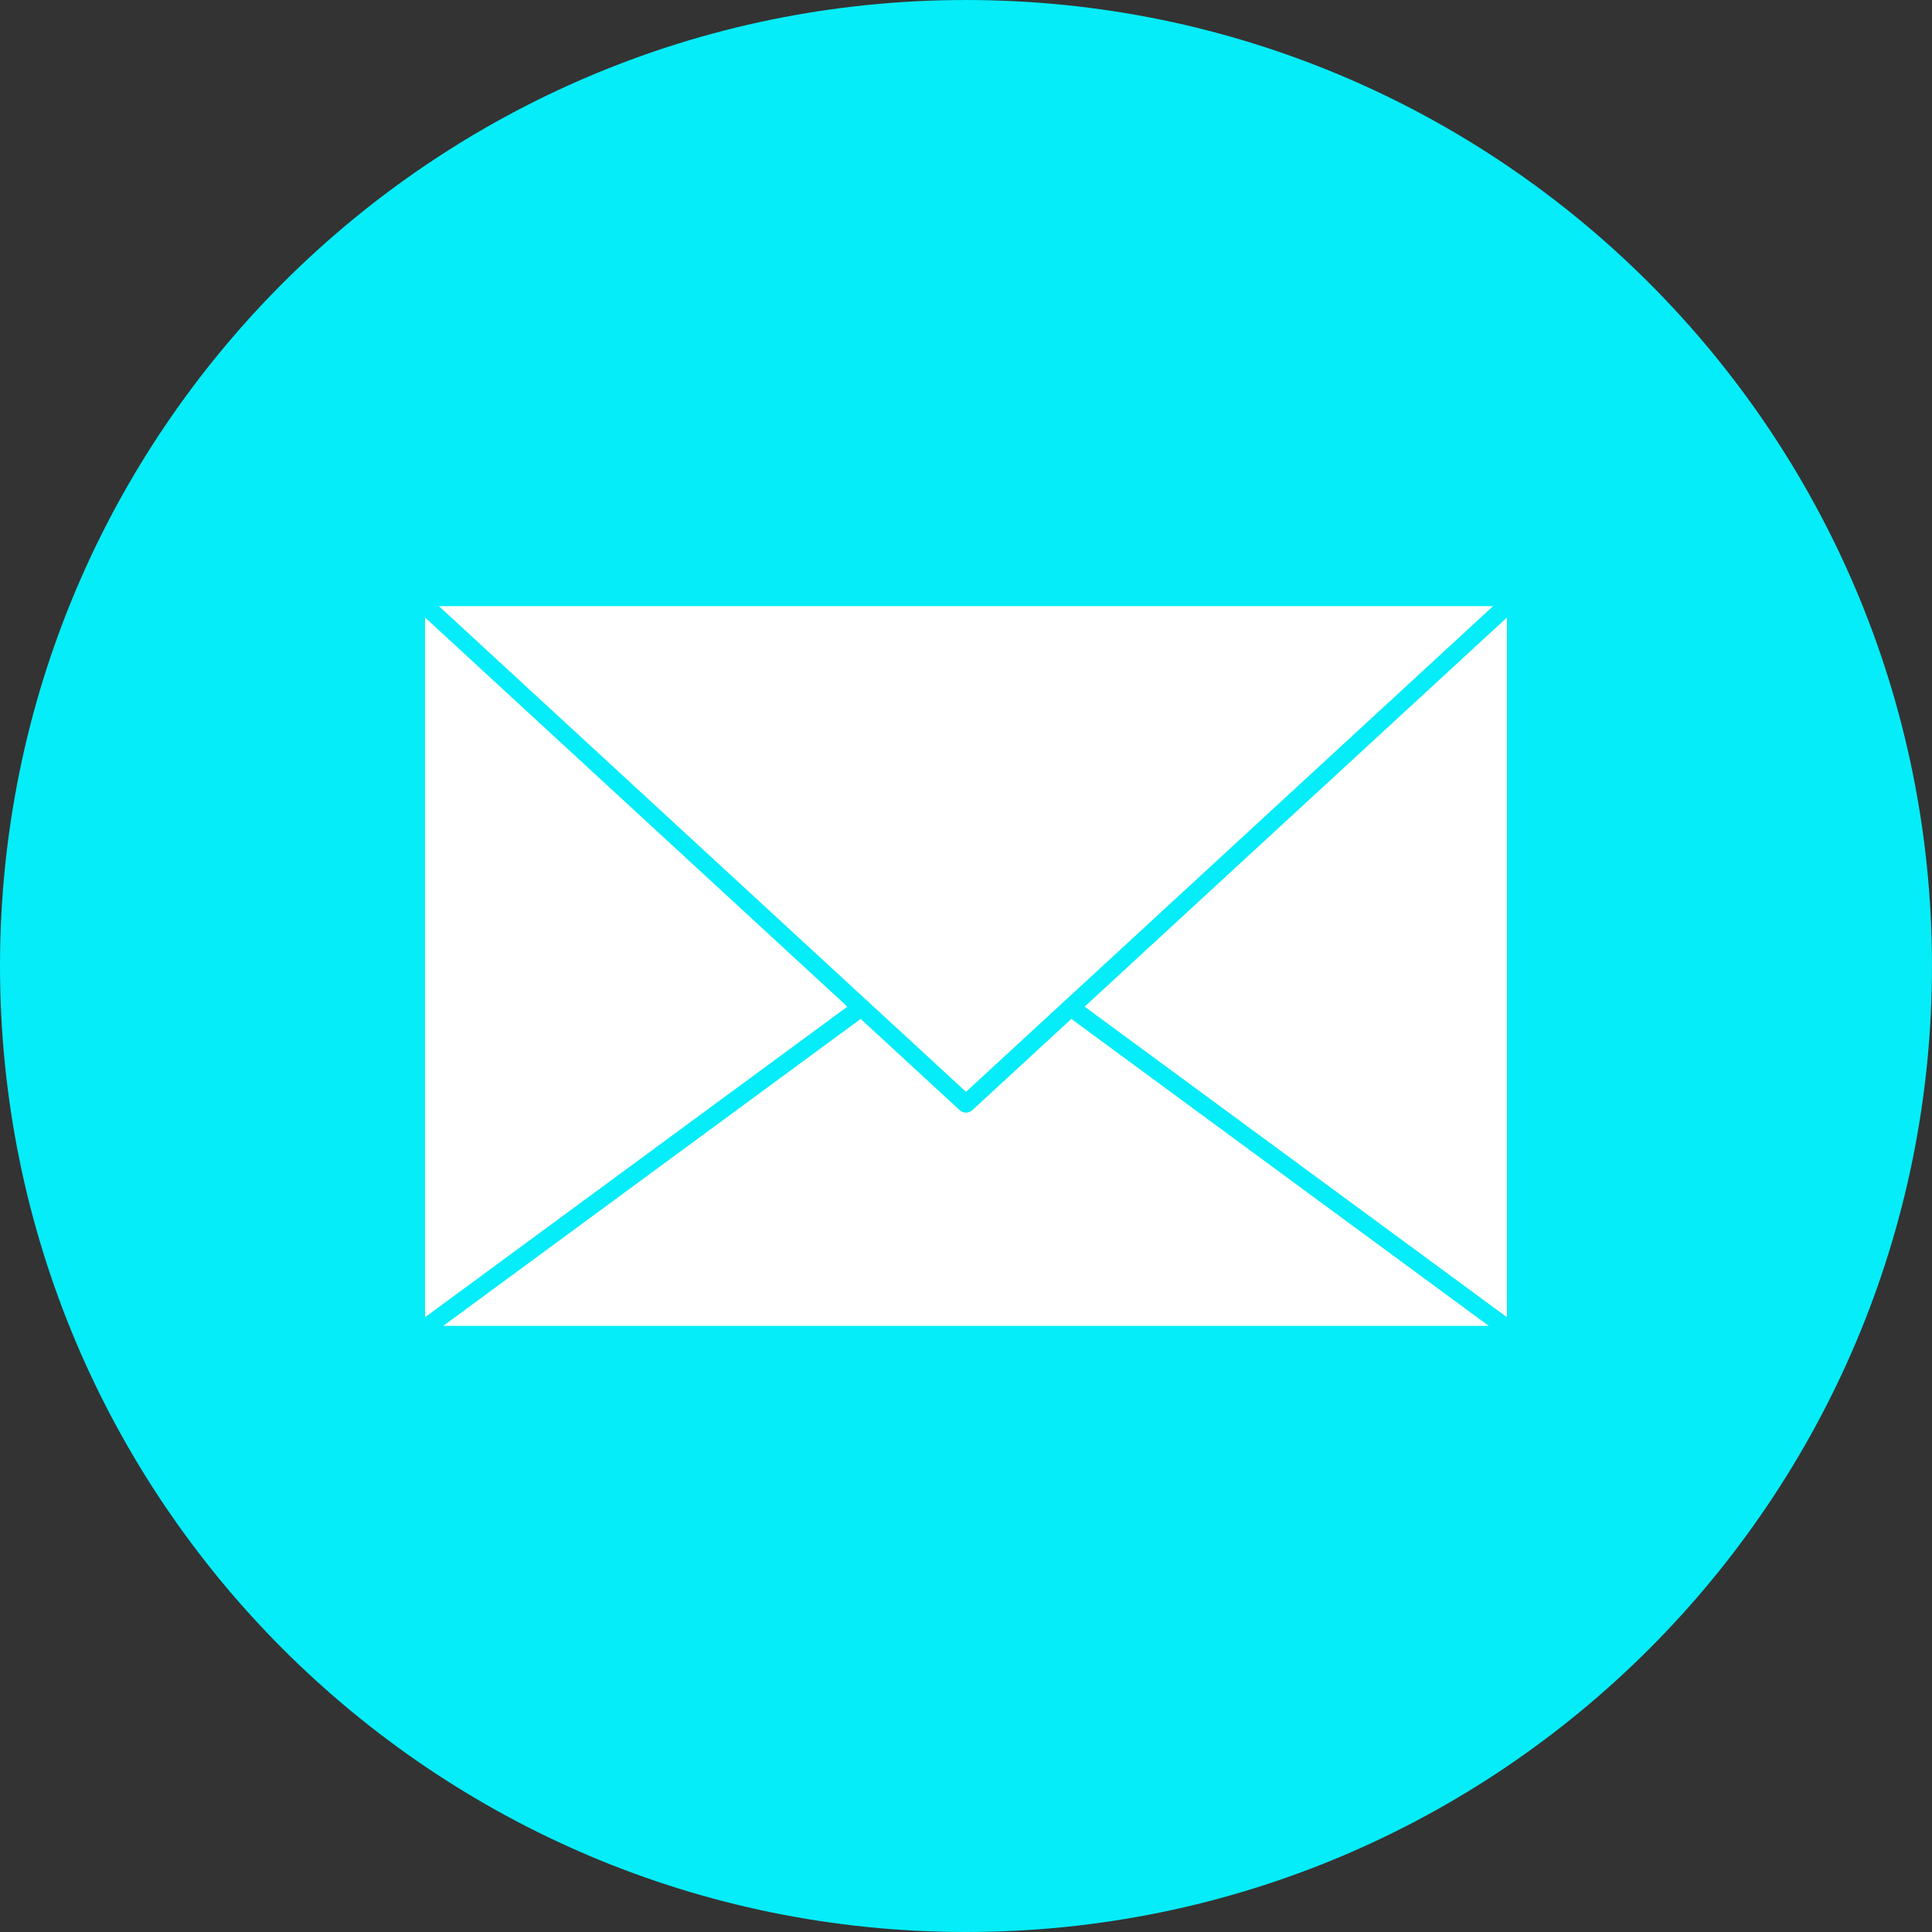
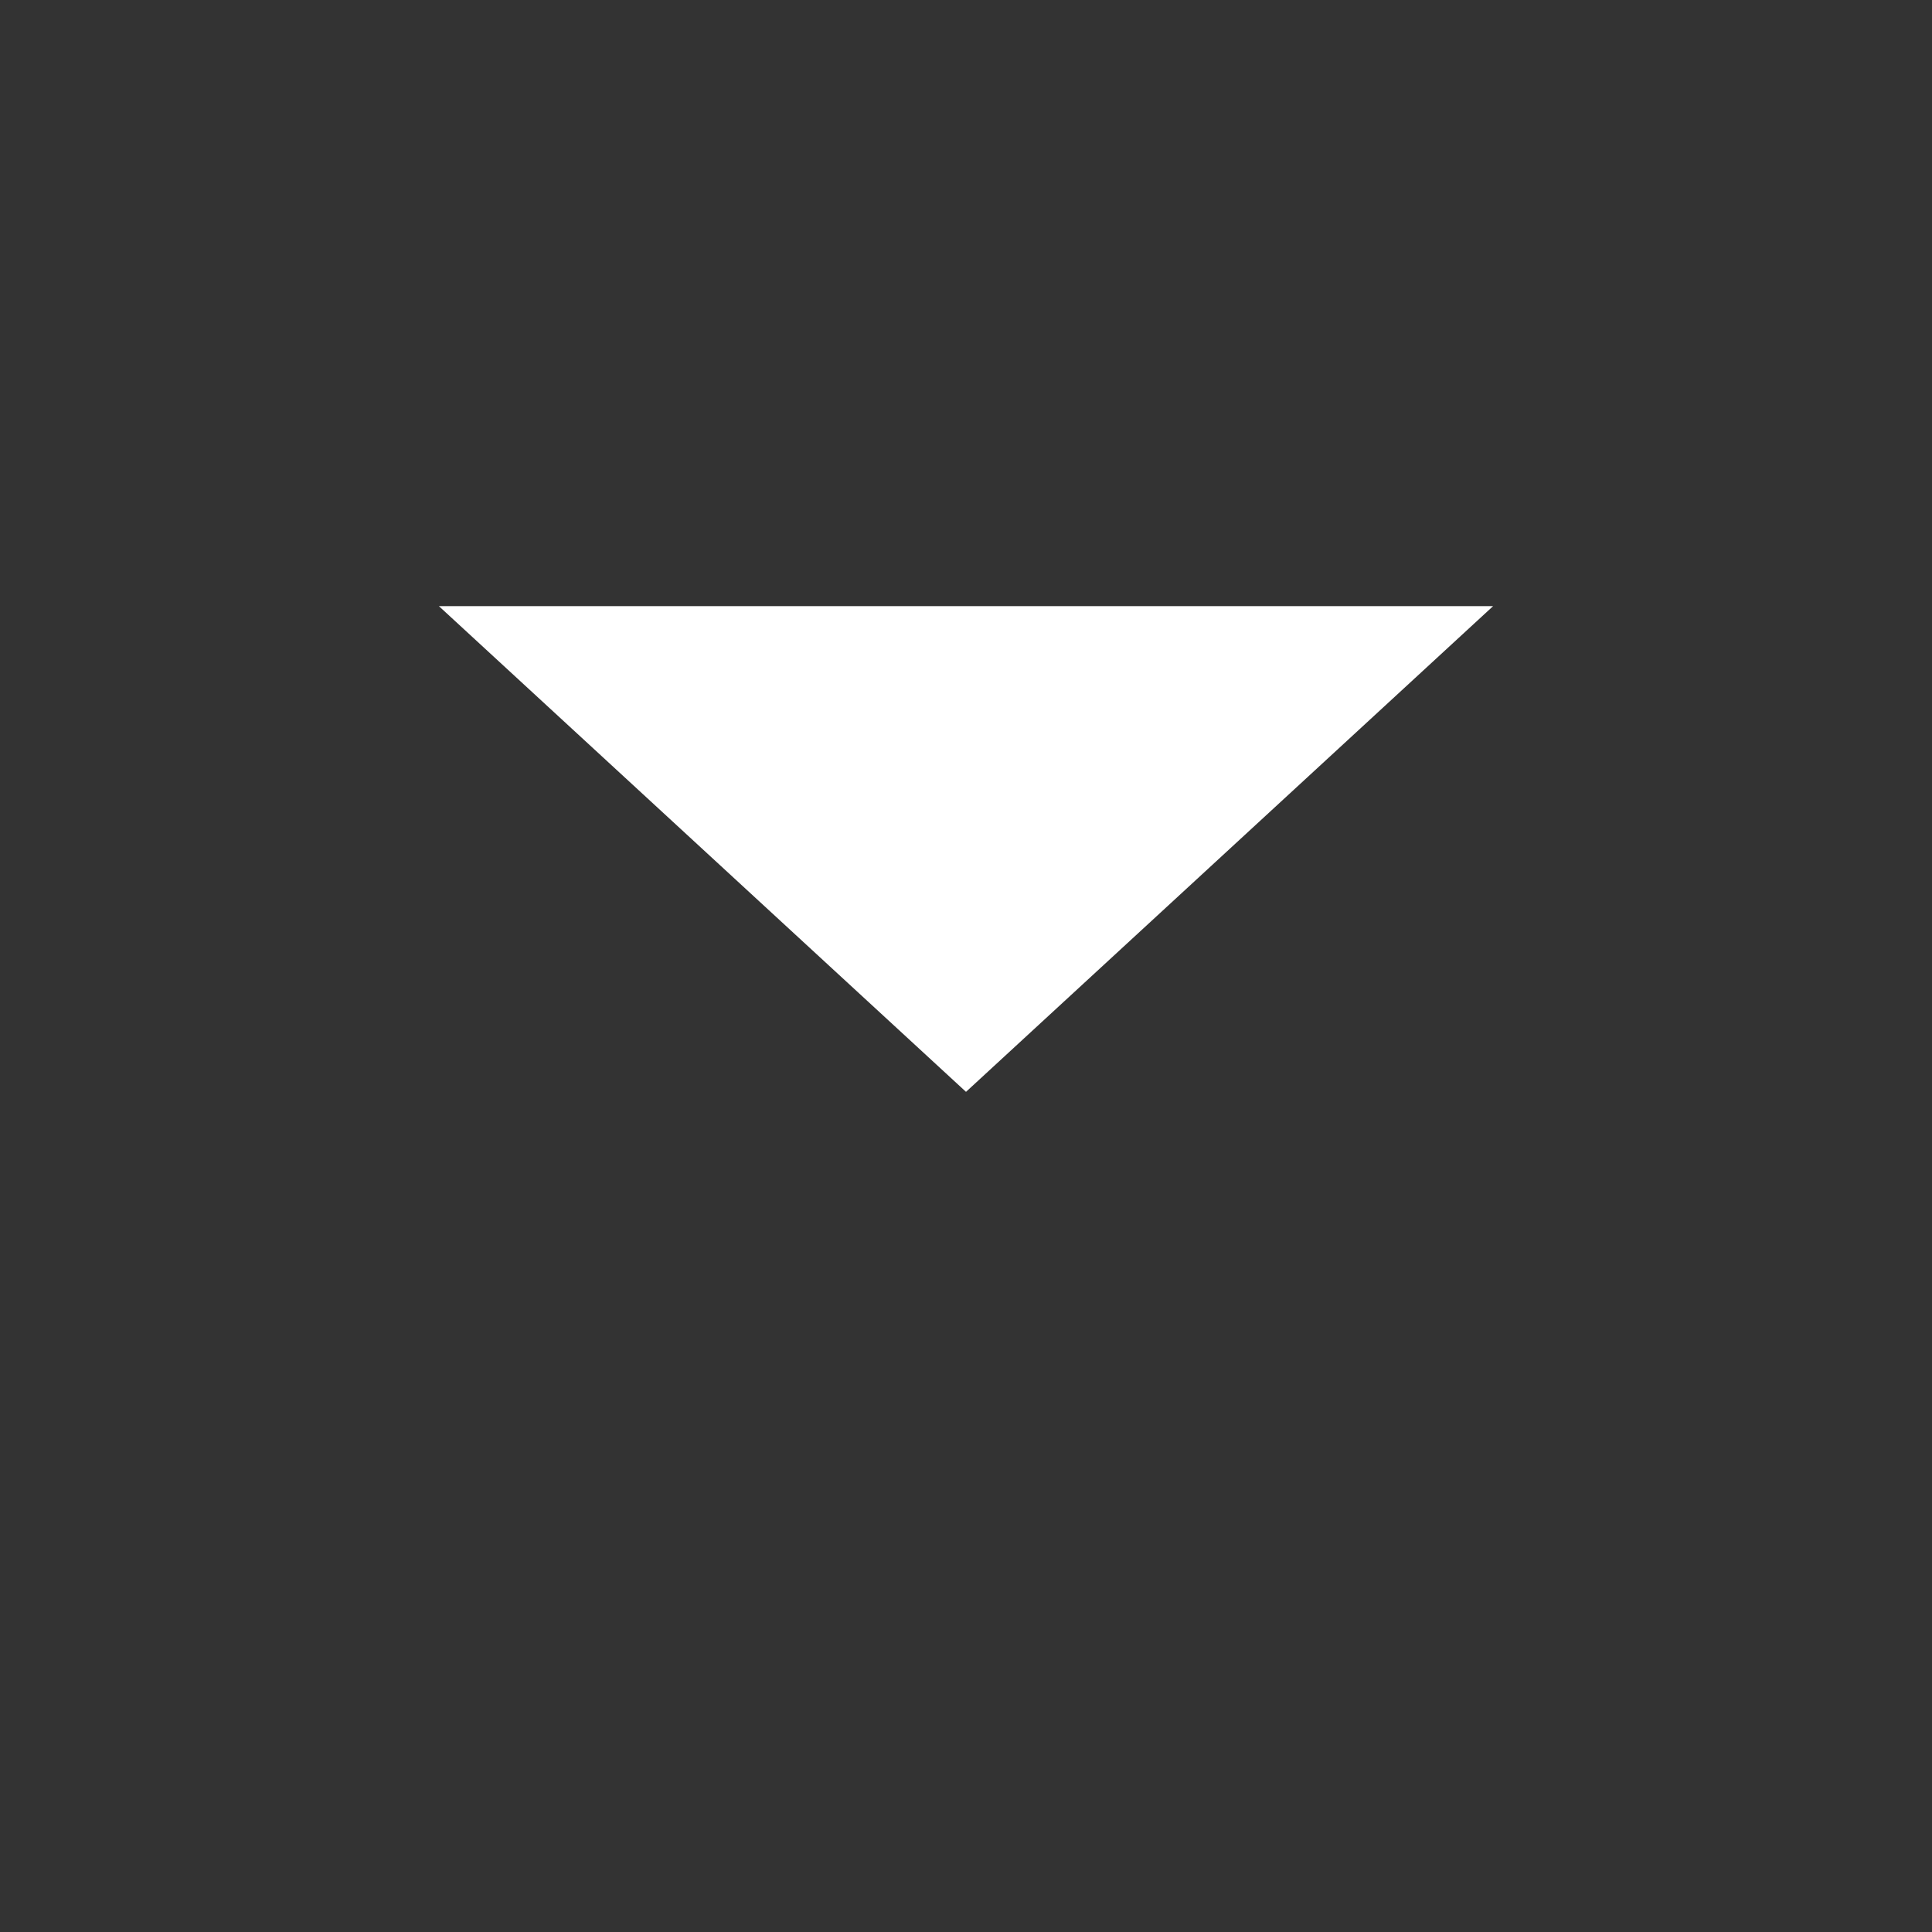
<svg xmlns="http://www.w3.org/2000/svg" fill="#000000" height="2000" preserveAspectRatio="xMidYMid meet" version="1" viewBox="0.0 0.0 2000.0 2000.0" width="2000" zoomAndPan="magnify">
  <rect x="0.0" y="0.0" width="2000.0" height="2000.0" fill="#333333" stroke="none" />
  <g>
    <g id="change1_1">
-       <path d="M 1999.992 1000.004 C 1999.992 1552.289 1552.289 2000 999.996 2000 C 447.715 2000 0 1552.289 0 1000.004 C 0 447.723 447.715 0.008 999.996 0.008 C 1552.289 0.008 1999.992 447.723 1999.992 1000.004" fill="#05edf8" />
-     </g>
+       </g>
    <g id="change2_1">
-       <path d="M 877.207 1042.078 L 440 1363.59 L 440 639.211 Z M 877.207 1042.078" fill="#ffffff" />
-     </g>
+       </g>
    <g id="change2_2">
-       <path d="M 1541.199 1372.551 L 458.805 1372.551 L 890.961 1054.762 L 993.574 1149.32 C 997.105 1152.559 1002.891 1152.559 1006.43 1149.32 L 1109.039 1054.762 L 1541.199 1372.551" fill="#ffffff" />
-     </g>
+       </g>
    <g id="change2_3">
-       <path d="M 1560 639.211 L 1560 1363.59 L 1122.789 1042.078 Z M 1560 639.211" fill="#ffffff" />
+       <path d="M 1560 639.211 L 1122.789 1042.078 Z M 1560 639.211" fill="#ffffff" />
    </g>
    <g id="change2_4">
      <path d="M 1545.672 627.449 L 1102.281 1036.031 C 1102.18 1036.102 1102.09 1036.191 1102.012 1036.27 L 1000 1130.27 L 897.992 1036.27 C 897.906 1036.191 897.816 1036.102 897.723 1036.031 L 454.328 627.449 L 1545.672 627.449" fill="#ffffff" />
    </g>
  </g>
</svg>